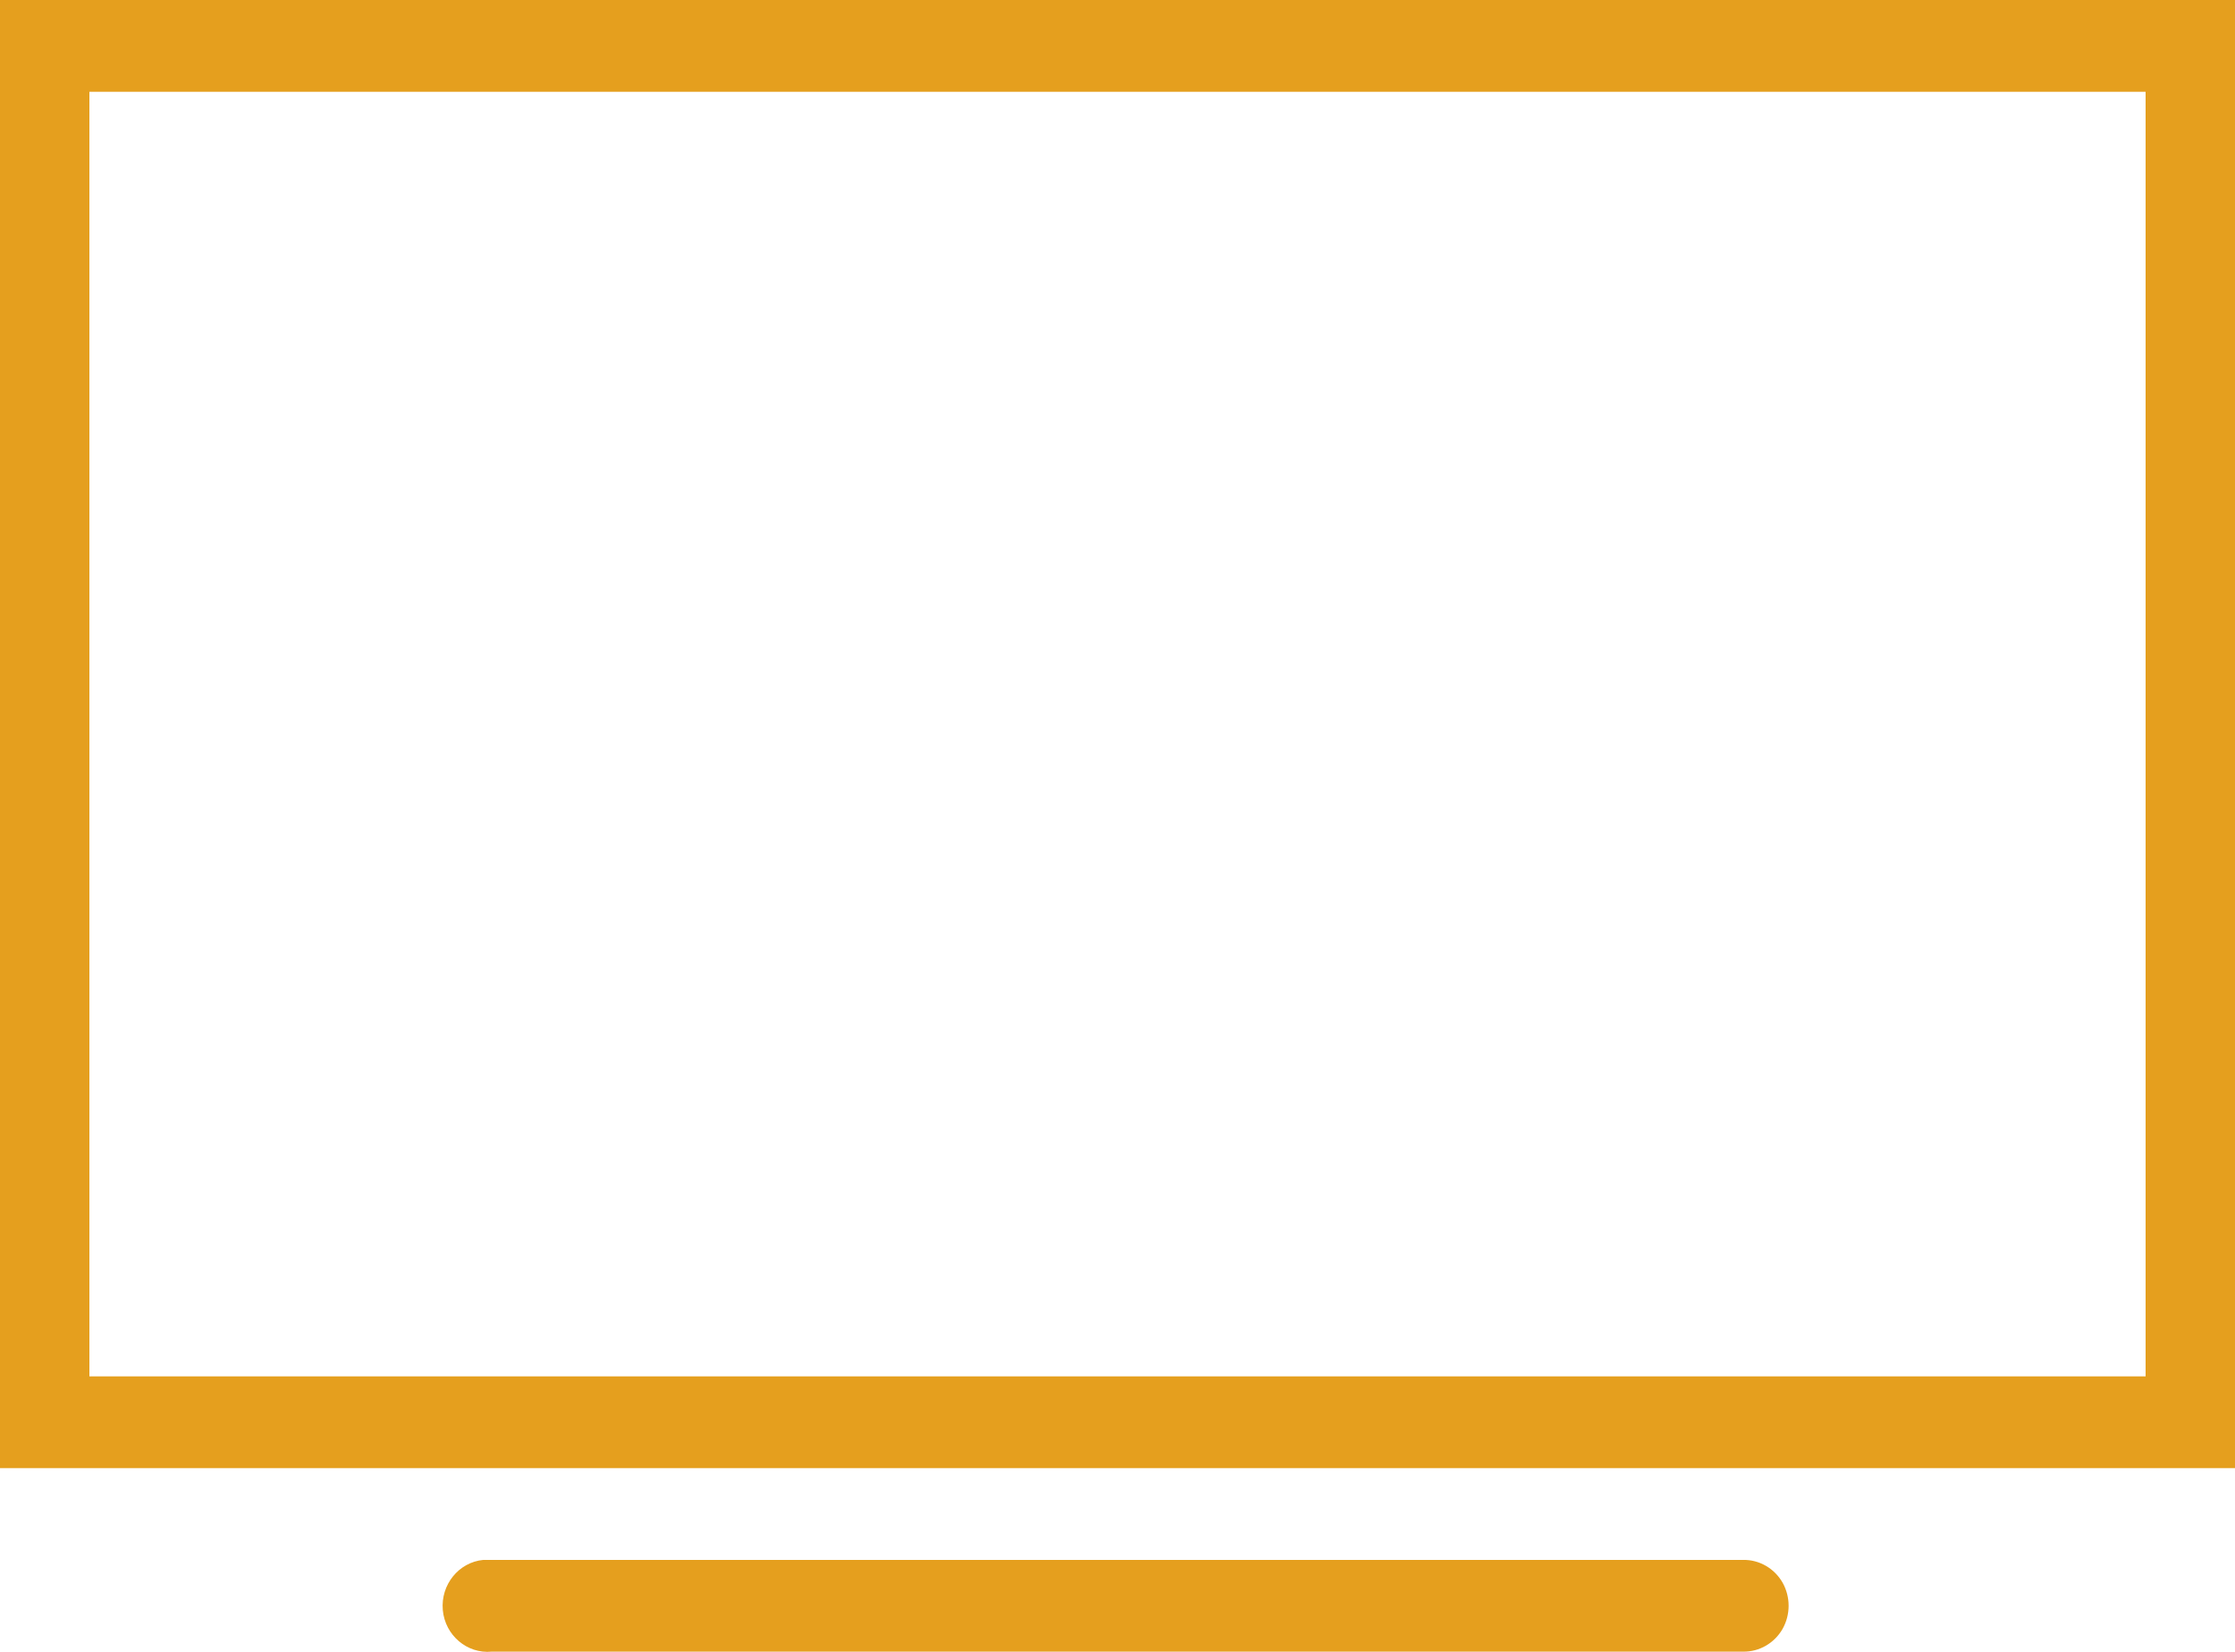
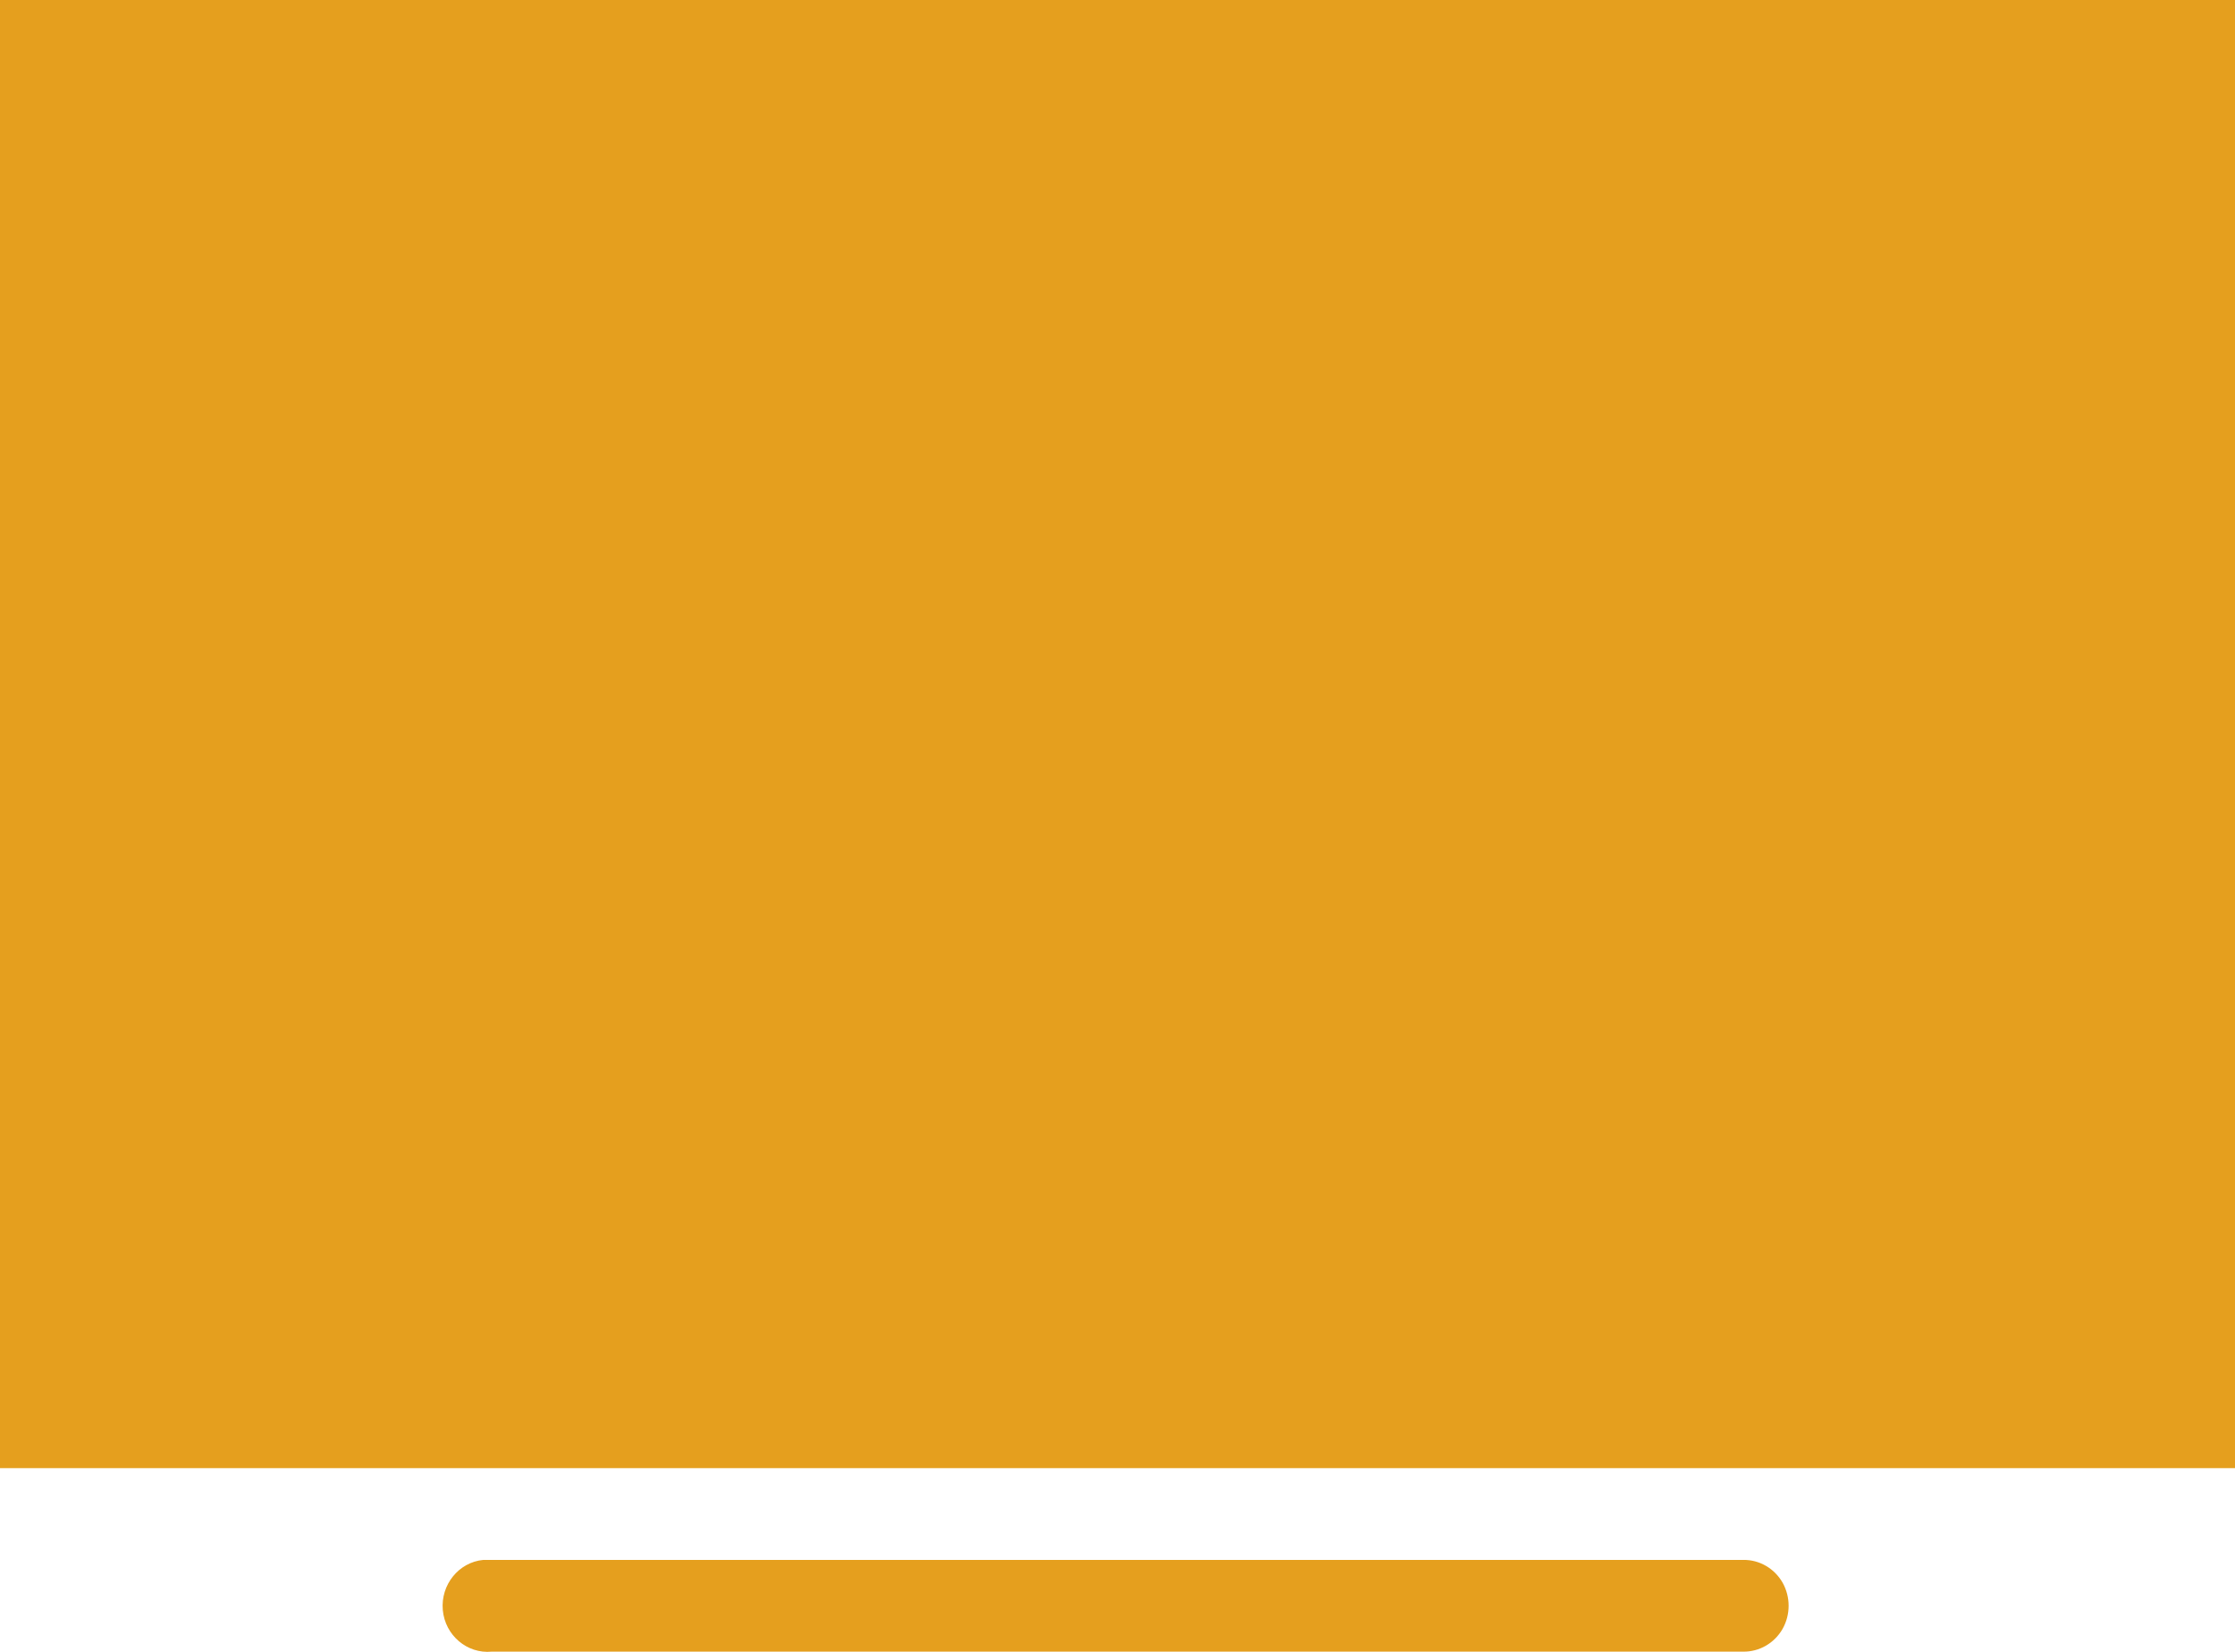
<svg xmlns="http://www.w3.org/2000/svg" width="92" height="68" viewBox="0 0 92 68" fill="none">
-   <path d="M0 0V60.437H92V0H0ZM3.68 3.777H88.32V56.66H3.68V3.777ZM19.895 64.215C18.882 64.311 18.134 65.24 18.227 66.28C18.321 67.32 19.227 68.088 20.24 67.992H71.76C72.421 67.999 73.039 67.645 73.377 67.055C73.708 66.465 73.708 65.742 73.377 65.151C73.039 64.561 72.421 64.207 71.76 64.215H20.24C20.183 64.215 20.125 64.215 20.067 64.215C20.01 64.215 19.953 64.215 19.895 64.215Z" fill="#E59F1E" />
+   <path d="M0 0V60.437H92V0H0ZM3.68 3.777V56.66H3.68V3.777ZM19.895 64.215C18.882 64.311 18.134 65.24 18.227 66.28C18.321 67.32 19.227 68.088 20.24 67.992H71.76C72.421 67.999 73.039 67.645 73.377 67.055C73.708 66.465 73.708 65.742 73.377 65.151C73.039 64.561 72.421 64.207 71.76 64.215H20.24C20.183 64.215 20.125 64.215 20.067 64.215C20.01 64.215 19.953 64.215 19.895 64.215Z" fill="#E59F1E" />
</svg>